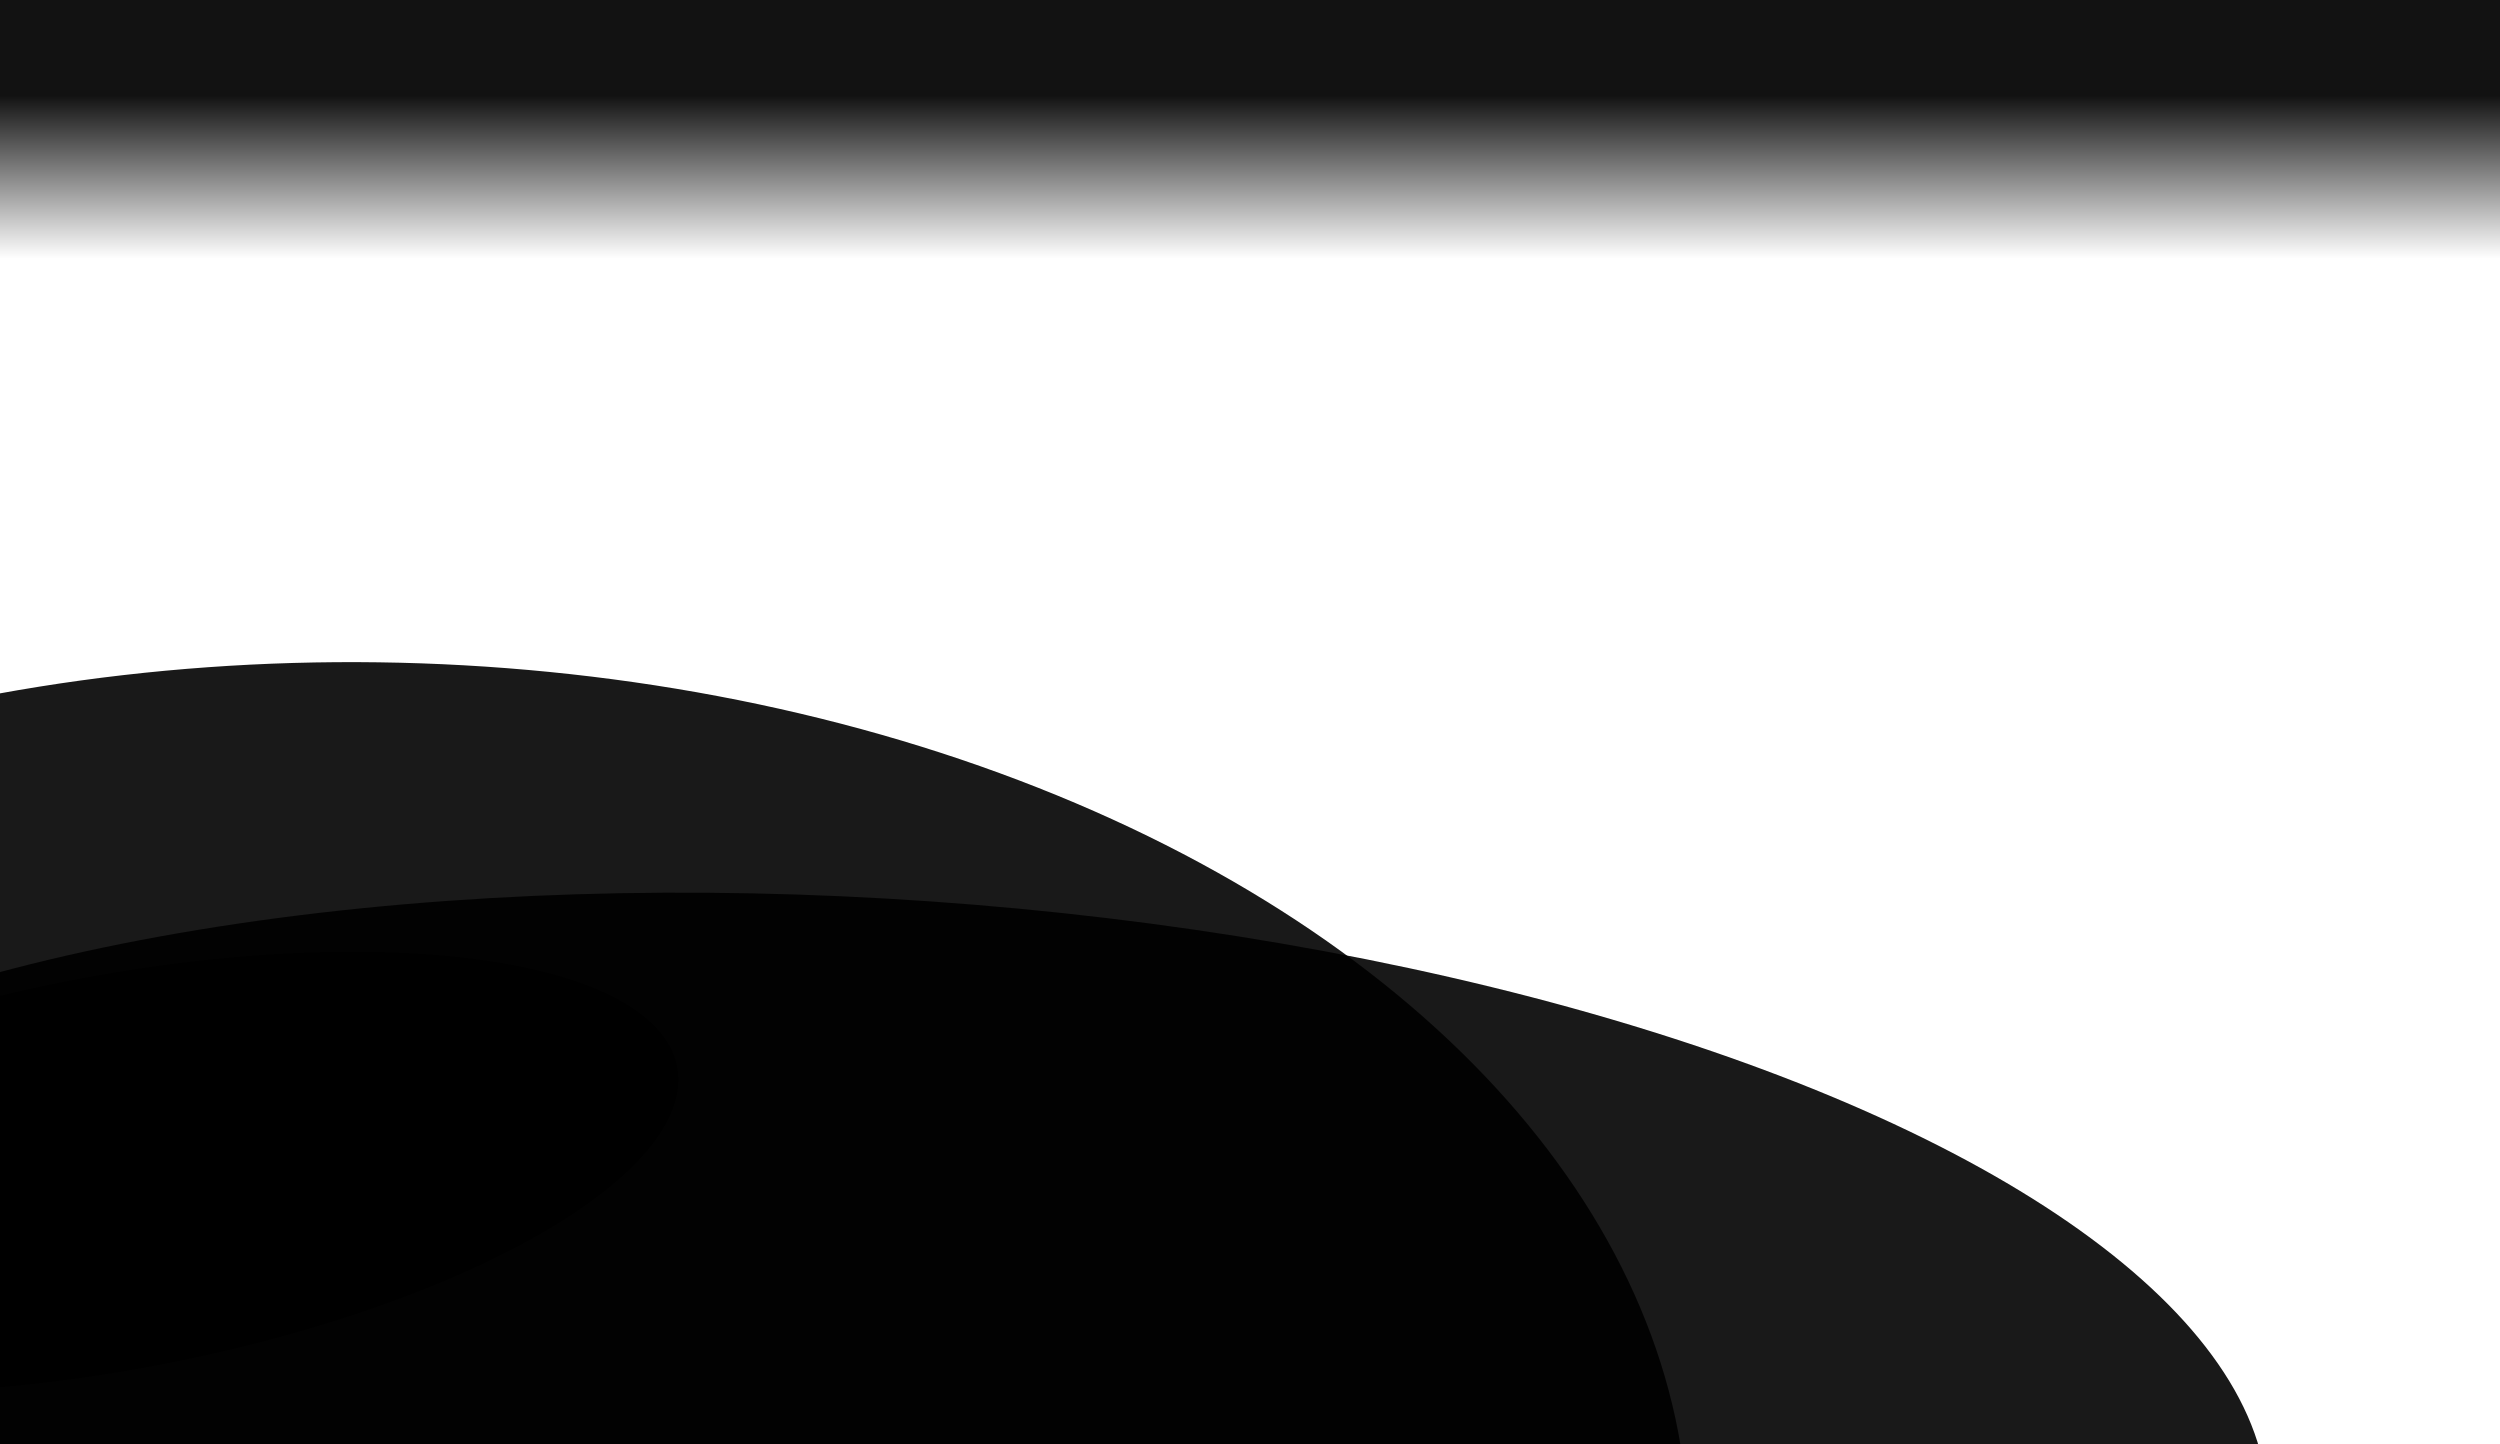
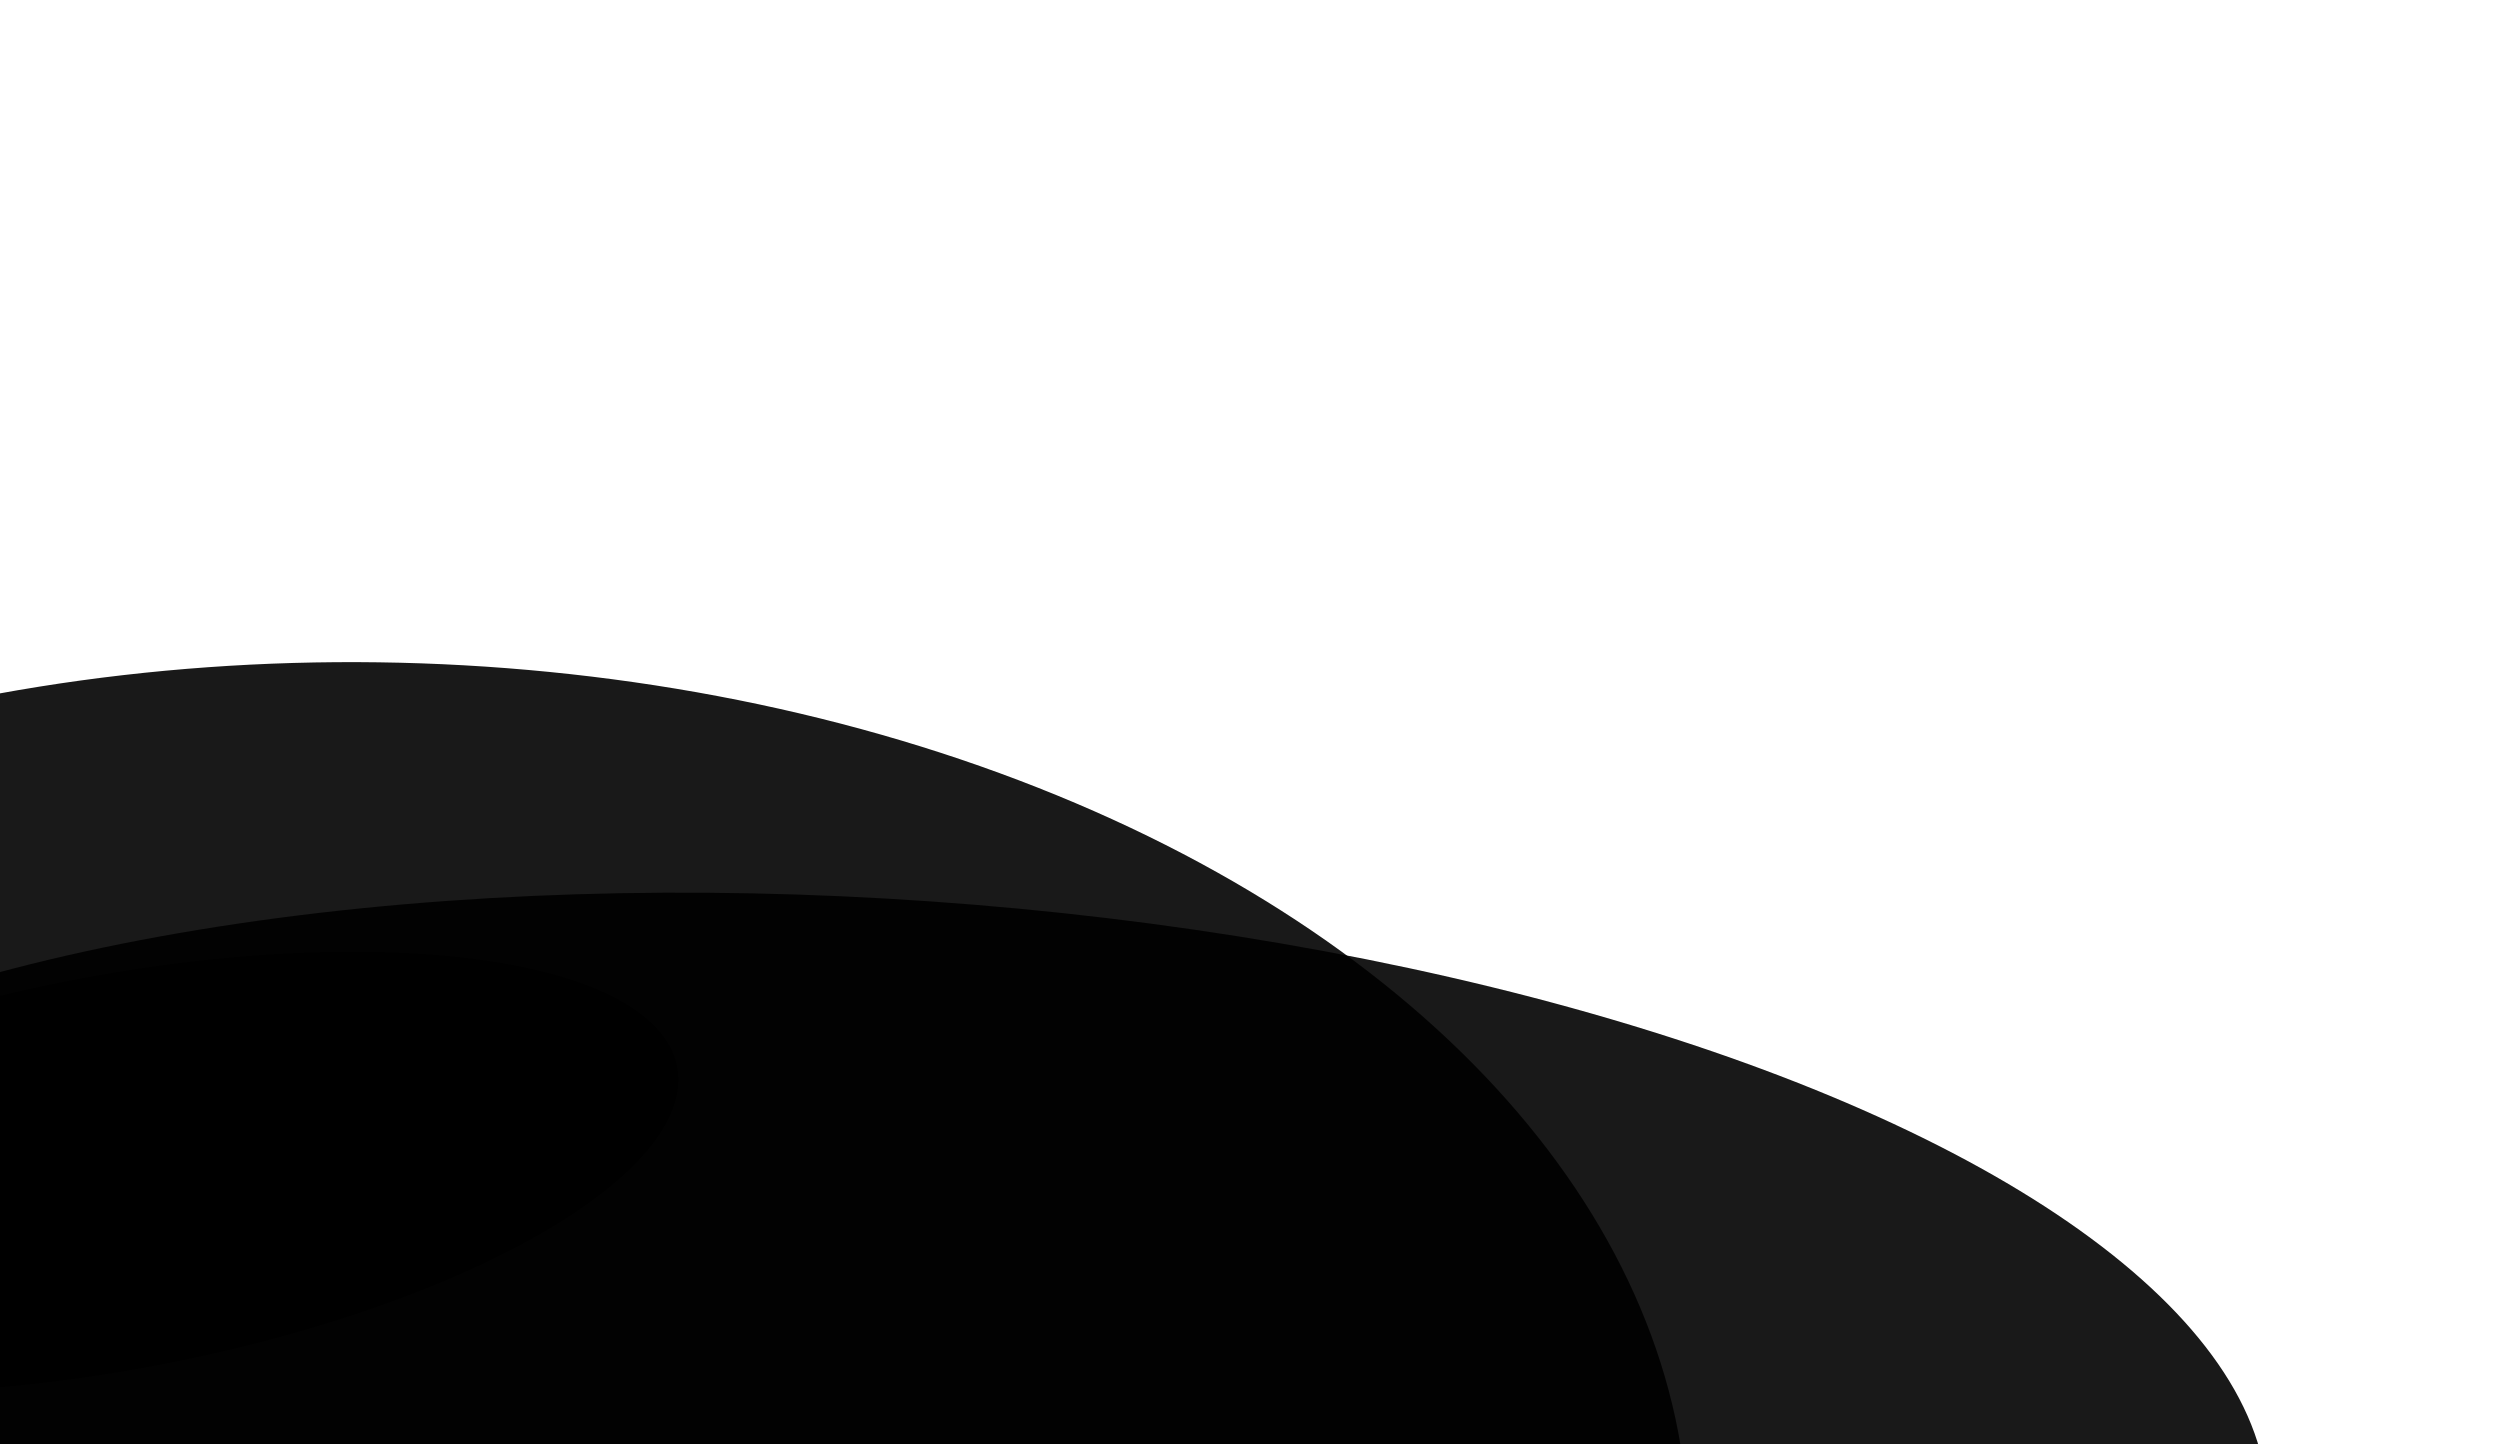
<svg xmlns="http://www.w3.org/2000/svg" width="1440" height="832" viewBox="0 0 1440 832" fill="none">
  <g clip-path="url(#clip0_3817_9736)">
    <g clip-path="url(#clip1_3817_9736)">
      <g opacity="0.9" filter="url(#filter0_f_3817_9736)">
        <ellipse cx="211.23" cy="881.391" rx="761.407" ry="499.939" transform="rotate(0.79 211.23 881.391)" fill="black" />
      </g>
      <g opacity="0.9" filter="url(#filter1_f_3817_9736)">
        <ellipse cx="514.507" cy="820.954" rx="793.394" ry="302.515" transform="rotate(3.988 514.507 820.954)" fill="black" />
      </g>
      <g filter="url(#filter2_f_3817_9736)">
        <ellipse cx="67.5" cy="675.2" rx="328.176" ry="113.514" transform="rotate(-10.648 67.5 675.2)" fill="black" />
      </g>
    </g>
-     <rect opacity="0.93" width="1440" height="149" fill="url(#paint0_linear_3817_9736)" />
  </g>
  <defs>
    <filter id="filter0_f_3817_9736" x="-750.137" y="181.387" width="1922.73" height="1400.01" filterUnits="userSpaceOnUse" color-interpolation-filters="sRGB">
      <feFlood flood-opacity="0" result="BackgroundImageFix" />
      <feBlend mode="normal" in="SourceGraphic" in2="BackgroundImageFix" result="shape" />
      <feGaussianBlur stdDeviation="100" result="effect1_foregroundBlur_3817_9736" />
    </filter>
    <filter id="filter1_f_3817_9736" x="-477.25" y="314.117" width="1983.52" height="1013.68" filterUnits="userSpaceOnUse" color-interpolation-filters="sRGB">
      <feFlood flood-opacity="0" result="BackgroundImageFix" />
      <feBlend mode="normal" in="SourceGraphic" in2="BackgroundImageFix" result="shape" />
      <feGaussianBlur stdDeviation="100" result="effect1_foregroundBlur_3817_9736" />
    </filter>
    <filter id="filter2_f_3817_9736" x="-355.719" y="448.2" width="846.438" height="454" filterUnits="userSpaceOnUse" color-interpolation-filters="sRGB">
      <feFlood flood-opacity="0" result="BackgroundImageFix" />
      <feBlend mode="normal" in="SourceGraphic" in2="BackgroundImageFix" result="shape" />
      <feGaussianBlur stdDeviation="50" result="effect1_foregroundBlur_3817_9736" />
    </filter>
    <linearGradient id="paint0_linear_3817_9736" x1="720" y1="149" x2="720" y2="54.988" gradientUnits="userSpaceOnUse">
      <stop stop-opacity="0" />
      <stop offset="1" />
    </linearGradient>
    <clipPath id="clip0_3817_9736">
      <rect width="1440" height="832" fill="white" />
    </clipPath>
    <clipPath id="clip1_3817_9736">
      <rect width="1440" height="832" fill="white" />
    </clipPath>
  </defs>
</svg>